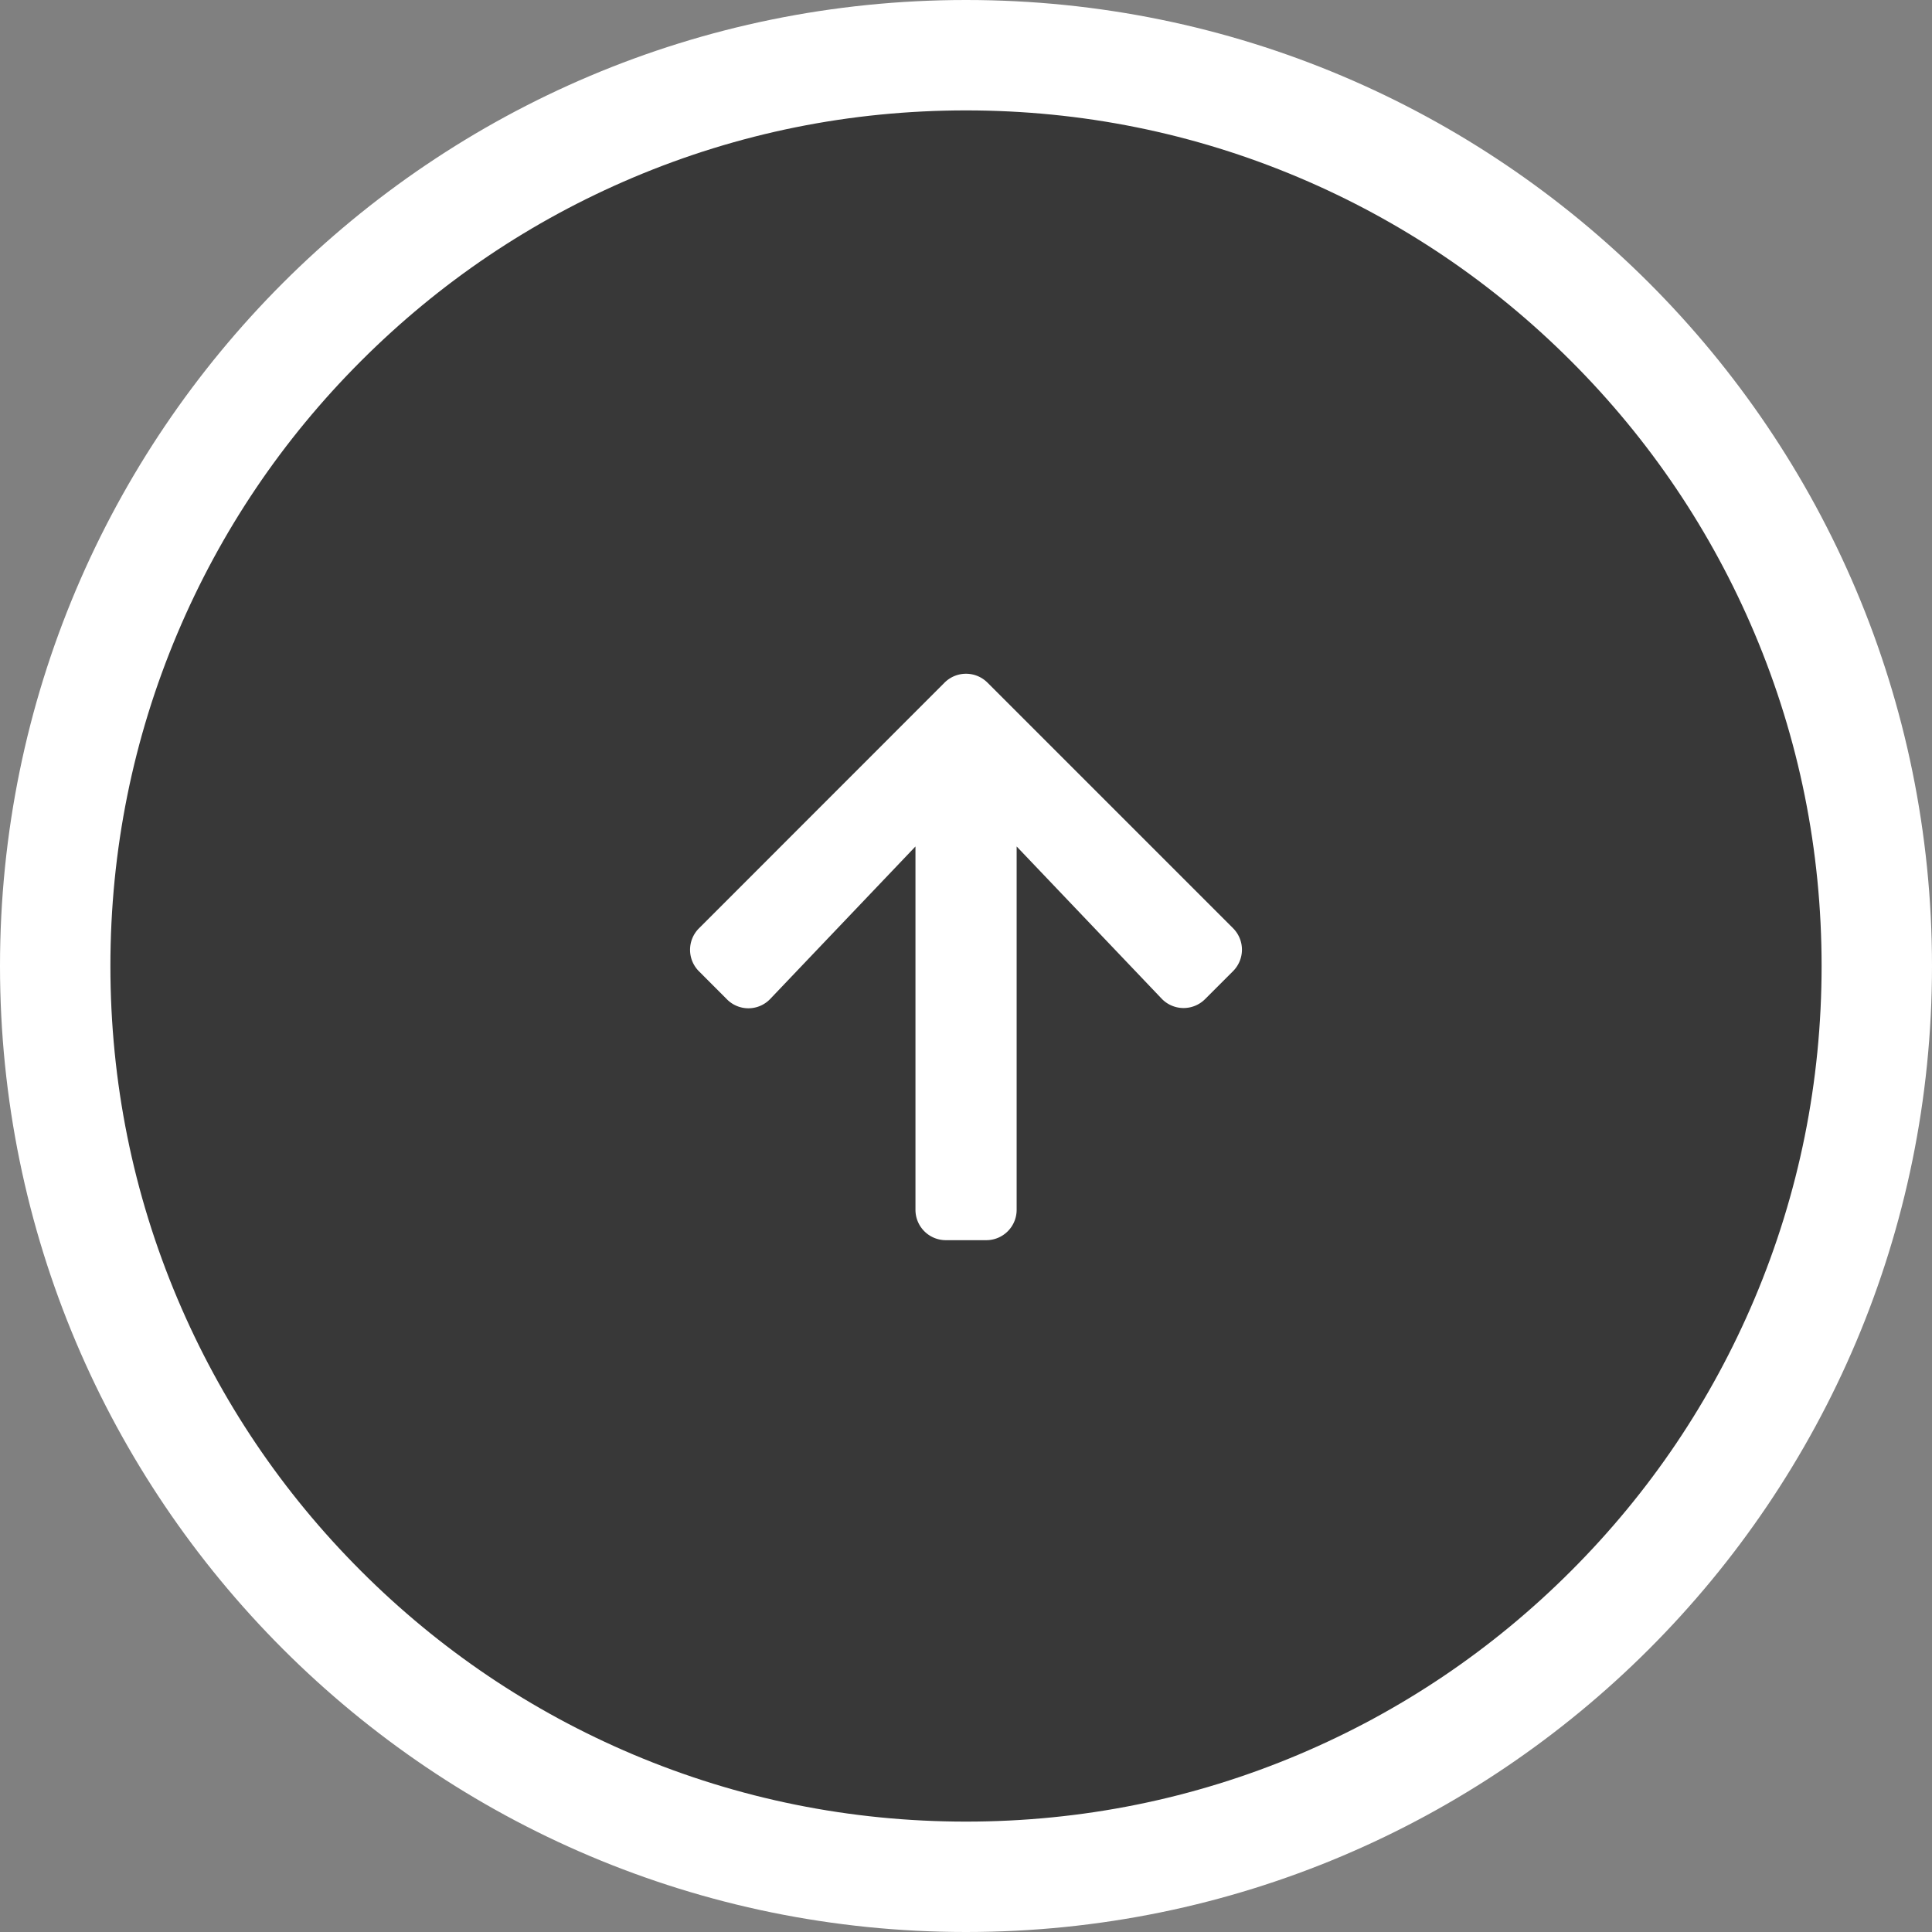
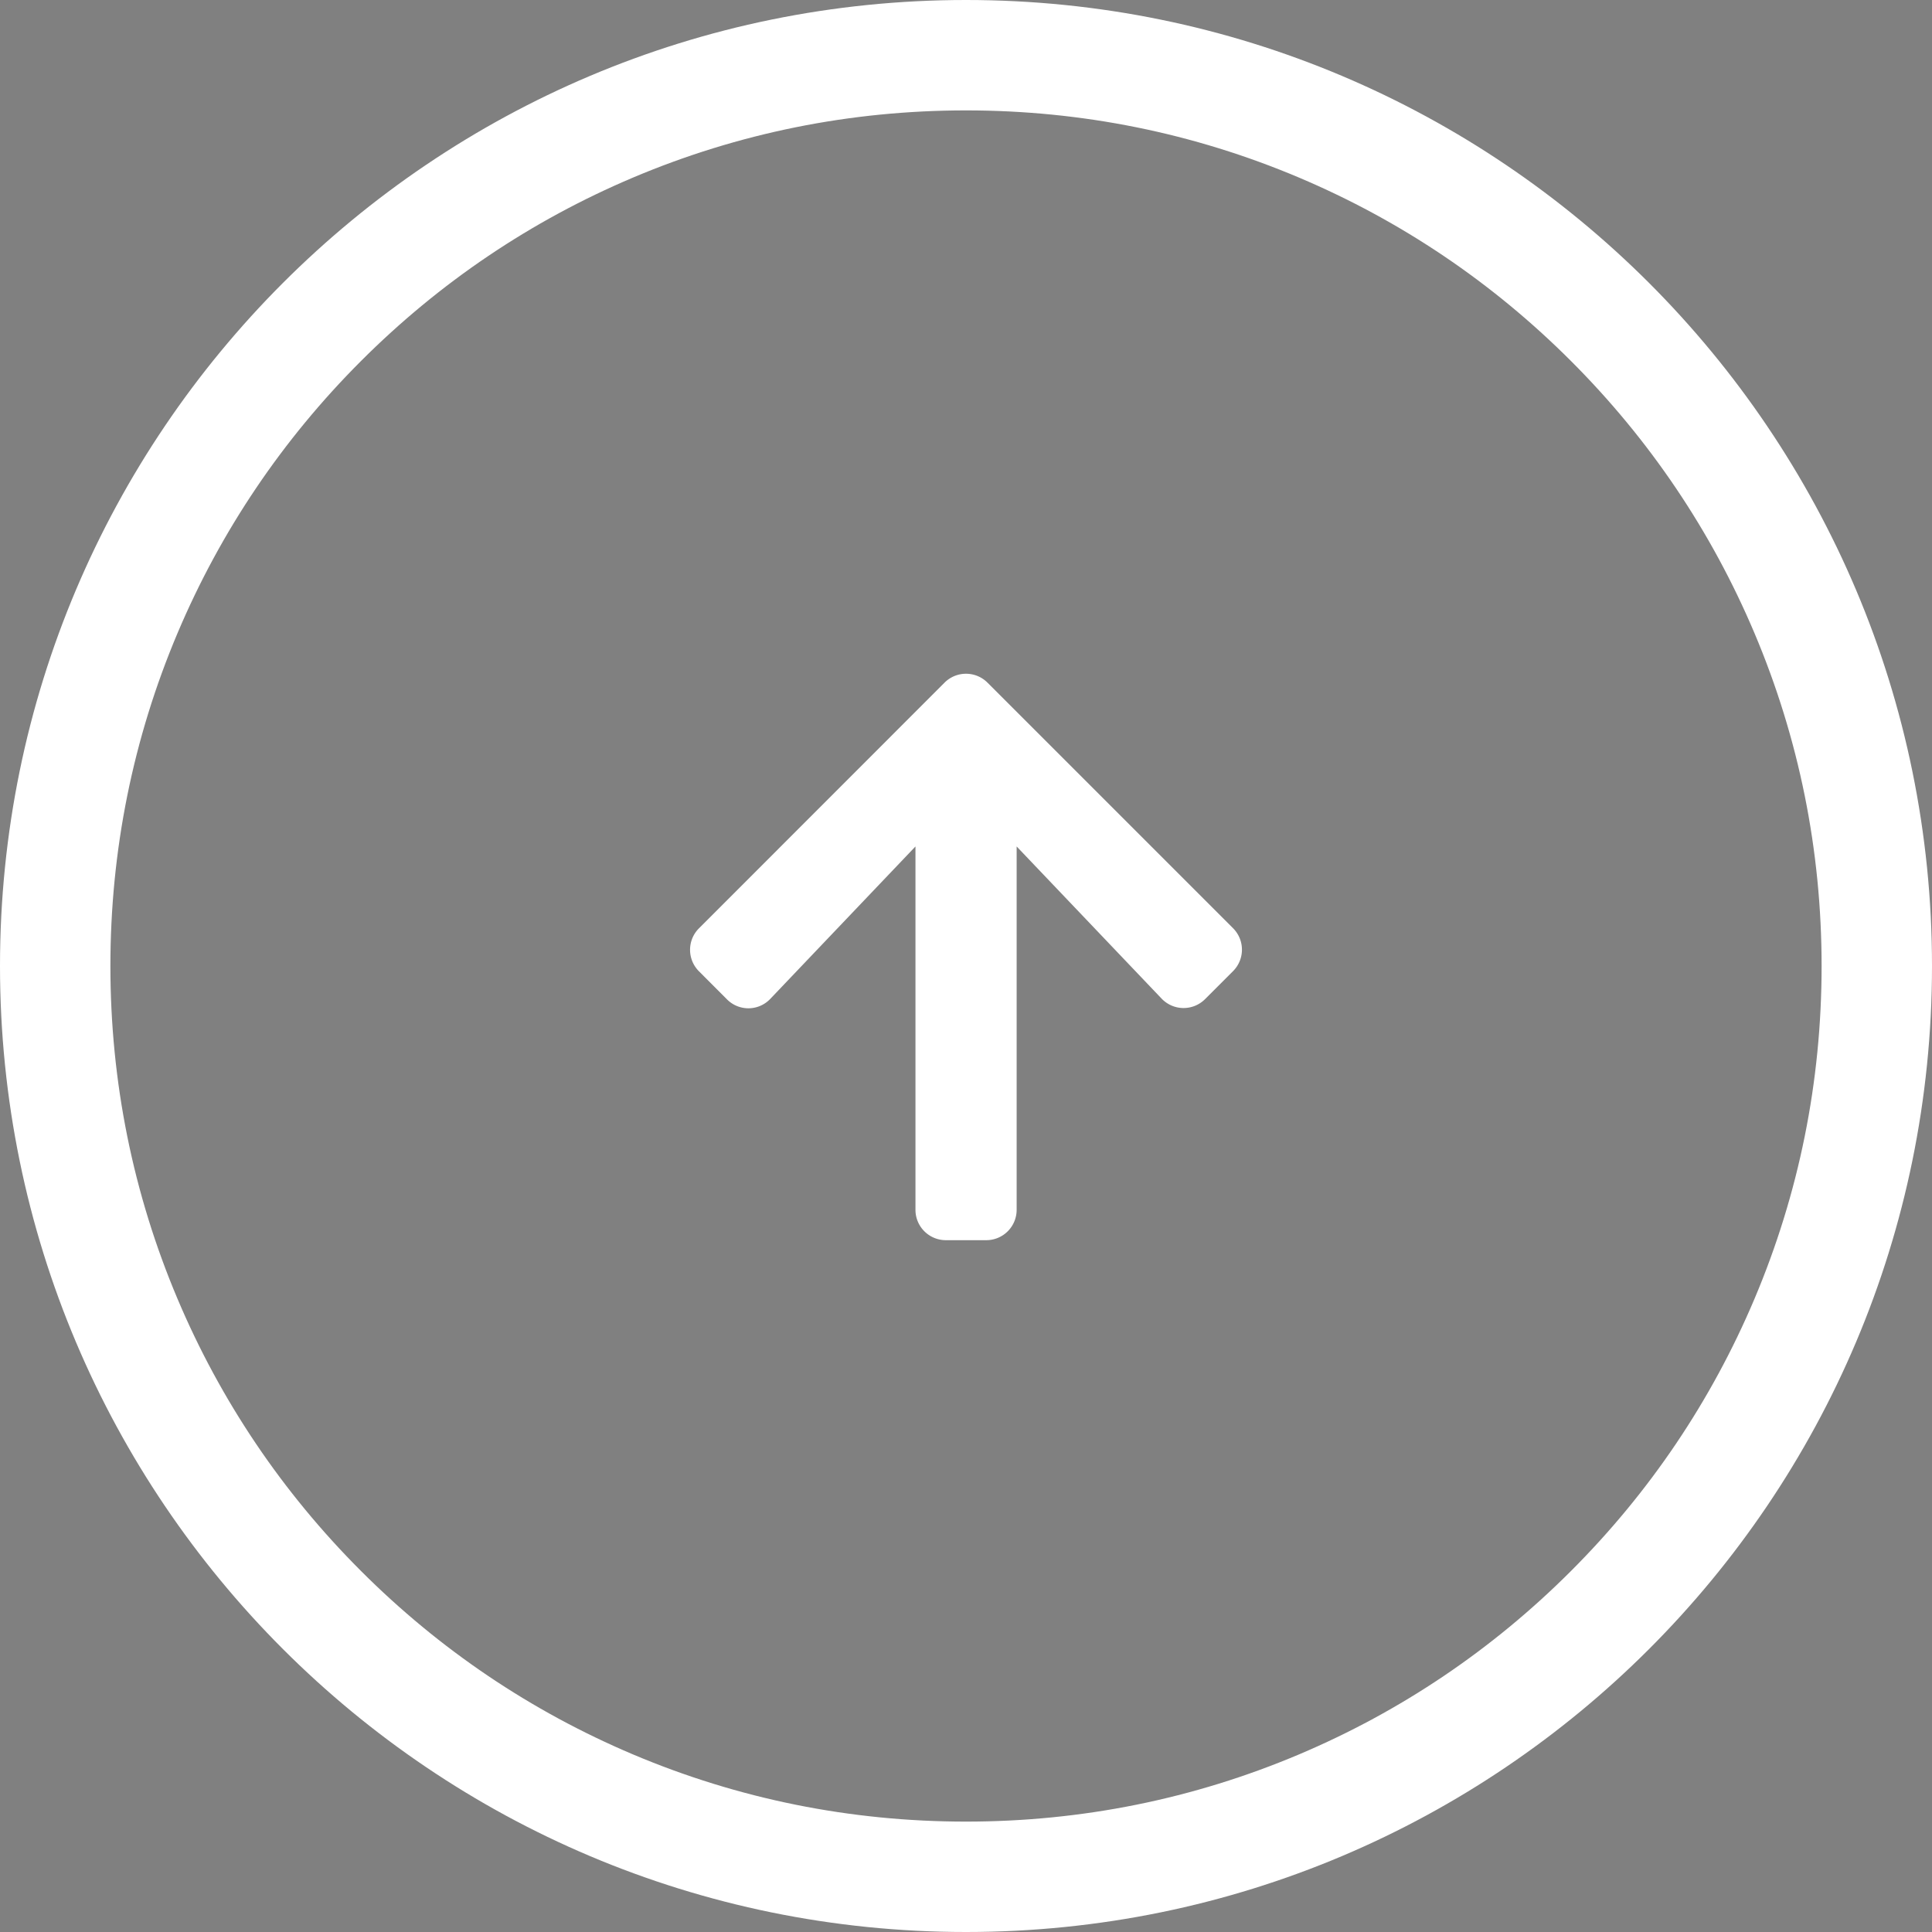
<svg xmlns="http://www.w3.org/2000/svg" width="70" height="70" viewBox="0 0 70 70">
  <rect x="0" y="0" width="70" height="70" fill="#808080" stroke="none" />
  <g id="グループ_127547" data-name="グループ 127547" transform="translate(-1211 325) rotate(-90)">
    <g id="パス_191137" data-name="パス 191137" transform="translate(255 1211)" fill="#383838">
-       <path d="M 35 68 C 30.544 68 26.223 67.128 22.156 65.408 C 18.226 63.746 14.697 61.366 11.665 58.335 C 8.634 55.303 6.254 51.774 4.592 47.844 C 2.872 43.777 2 39.456 2 35 C 2 30.544 2.872 26.223 4.592 22.156 C 6.254 18.226 8.634 14.697 11.665 11.665 C 14.697 8.634 18.226 6.254 22.156 4.592 C 26.223 2.872 30.544 2 35 2 C 39.456 2 43.777 2.872 47.844 4.592 C 51.774 6.254 55.303 8.634 58.335 11.665 C 61.366 14.697 63.746 18.226 65.408 22.156 C 67.128 26.223 68 30.544 68 35 C 68 39.456 67.128 43.777 65.408 47.844 C 63.746 51.774 61.366 55.303 58.335 58.335 C 55.303 61.366 51.774 63.746 47.844 65.408 C 43.777 67.128 39.456 68 35 68 Z" stroke="none" />
      <path d="M 35 4 C 30.813 4 26.754 4.819 22.935 6.434 C 19.244 7.996 15.928 10.231 13.08 13.08 C 10.231 15.928 7.996 19.244 6.434 22.935 C 4.819 26.754 4 30.813 4 35 C 4 39.187 4.819 43.246 6.434 47.065 C 7.996 50.756 10.231 54.072 13.08 56.92 C 15.928 59.769 19.244 62.004 22.935 63.566 C 26.754 65.181 30.813 66 35 66 C 39.187 66 43.246 65.181 47.065 63.566 C 50.756 62.004 54.072 59.769 56.92 56.92 C 59.769 54.072 62.004 50.756 63.566 47.065 C 65.181 43.246 66 39.187 66 35 C 66 30.813 65.181 26.754 63.566 22.935 C 62.004 19.244 59.769 15.928 56.92 13.08 C 54.072 10.231 50.756 7.996 47.065 6.434 C 43.246 4.819 39.187 4 35 4 M 35 0 C 54.33 0 70 15.67 70 35 C 70 54.33 54.33 70 35 70 C 15.67 70 0 54.33 0 35 C 0 15.67 15.67 0 35 0 Z" stroke="none" fill="#fff" />
    </g>
    <path id="ico_arrow_pagetop" d="M1.34,11.8.323,10.781a1.1,1.1,0,0,1,0-1.553L9.224.323a1.1,1.1,0,0,1,1.553,0l8.9,8.9a1.1,1.1,0,0,1,0,1.553L18.66,11.793a1.1,1.1,0,0,1-1.571-.018L11.835,6.26V19.425a1.1,1.1,0,0,1-1.1,1.1H9.269a1.1,1.1,0,0,1-1.1-1.1V6.26L2.911,11.78A1.093,1.093,0,0,1,1.34,11.8Z" transform="translate(300.591 1236) rotate(90)" fill="#fff" />
  </g>
</svg>